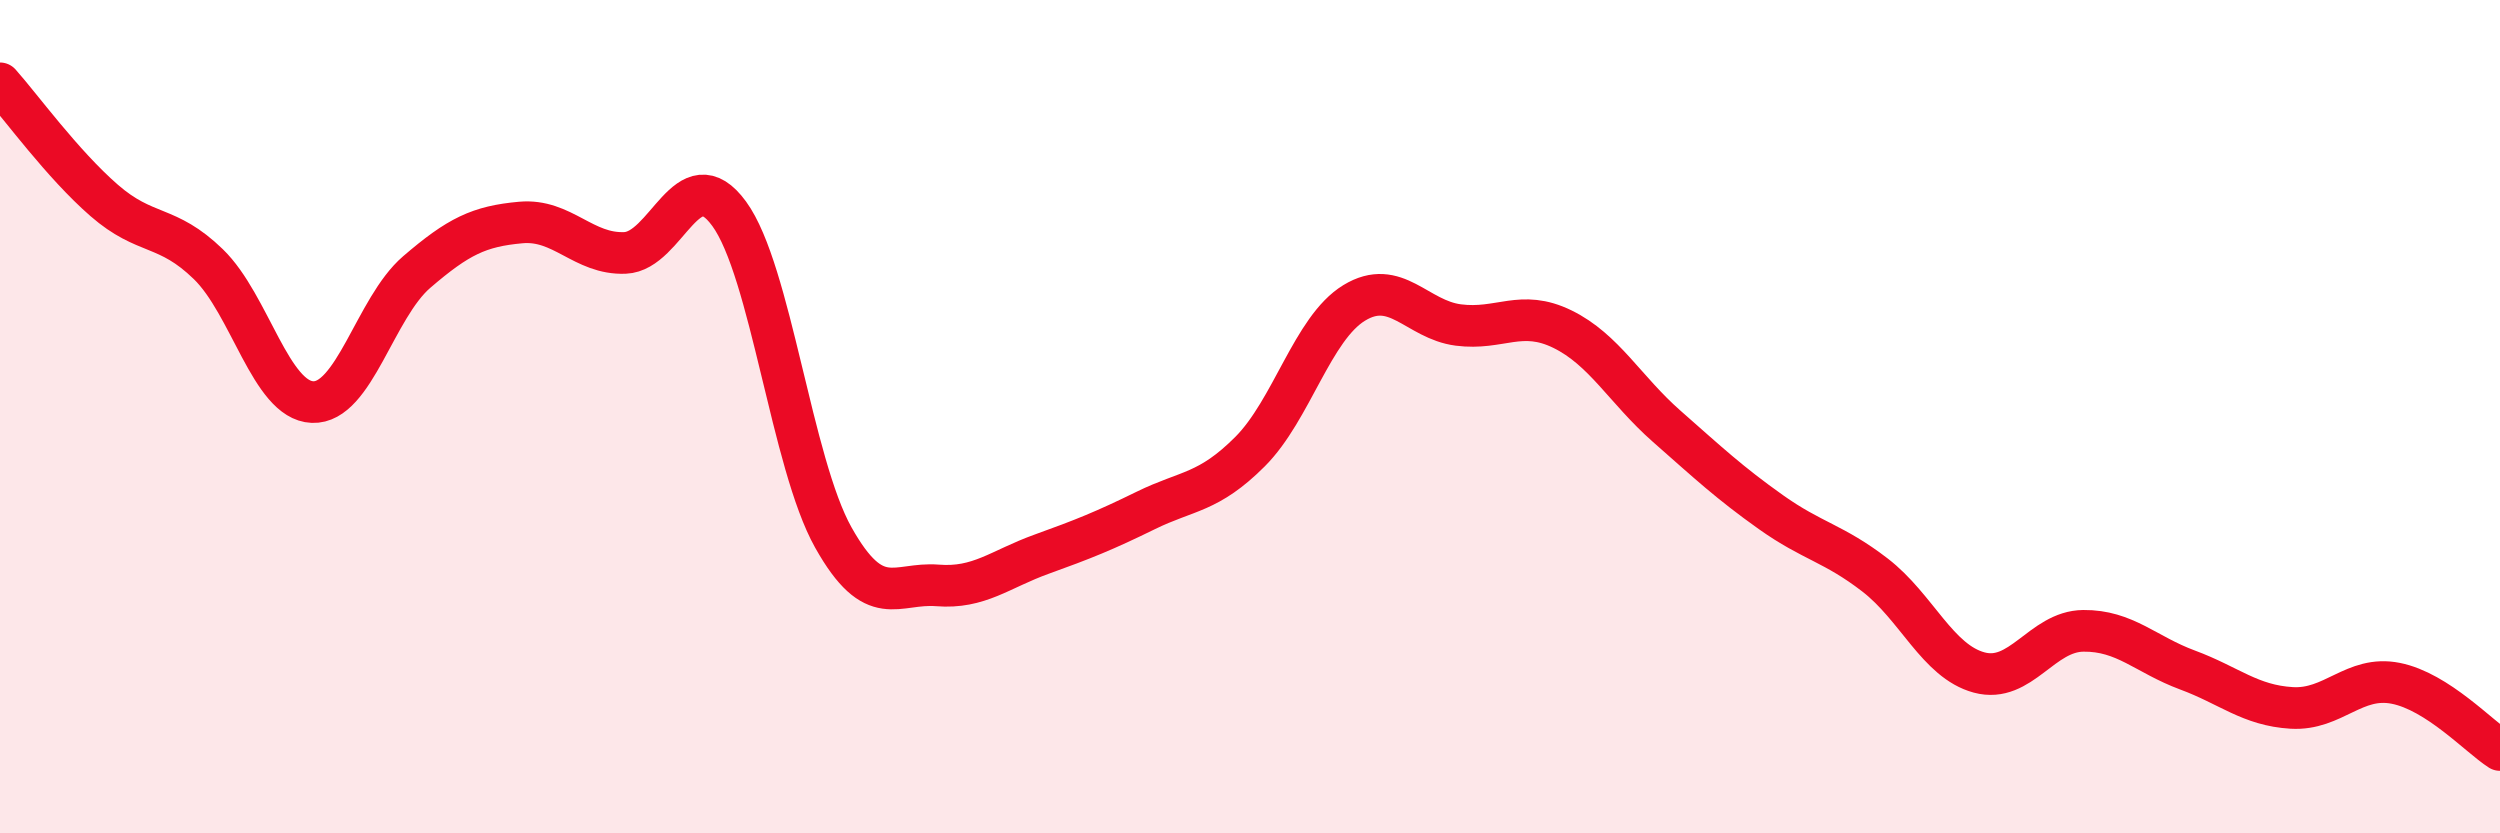
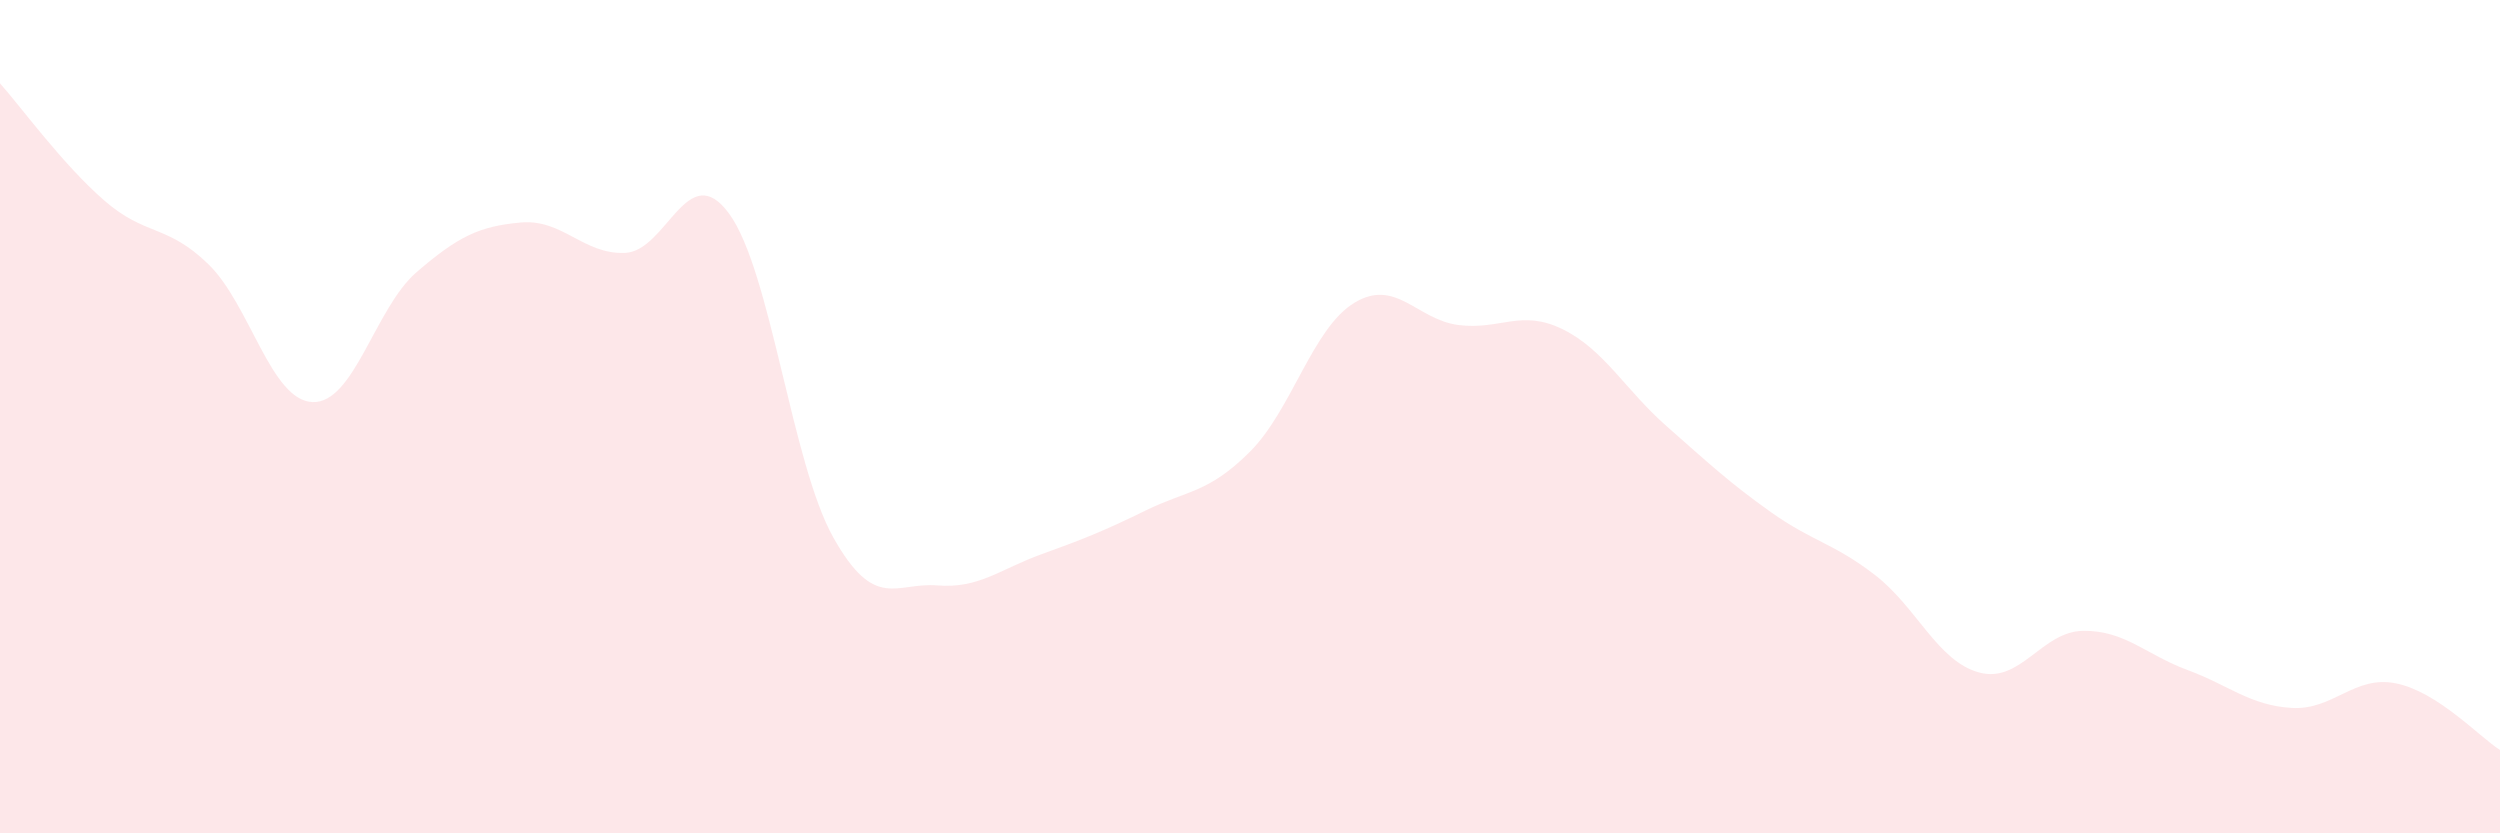
<svg xmlns="http://www.w3.org/2000/svg" width="60" height="20" viewBox="0 0 60 20">
  <path d="M 0,2 C 0.5,2.56 1.5,3.94 2.5,4.81 C 3.5,5.68 4,5.37 5,6.34 C 6,7.31 6.5,9.61 7.5,9.65 C 8.5,9.69 9,7.39 10,6.53 C 11,5.67 11.5,5.43 12.5,5.34 C 13.5,5.25 14,6.11 15,6.07 C 16,6.03 16.5,3.76 17.5,5.13 C 18.5,6.5 19,11.12 20,12.9 C 21,14.68 21.5,13.97 22.5,14.05 C 23.5,14.13 24,13.66 25,13.3 C 26,12.94 26.5,12.74 27.5,12.25 C 28.5,11.76 29,11.84 30,10.84 C 31,9.84 31.5,7.88 32.5,7.27 C 33.5,6.66 34,7.67 35,7.8 C 36,7.93 36.5,7.41 37.5,7.9 C 38.5,8.39 39,9.35 40,10.23 C 41,11.11 41.5,11.58 42.5,12.29 C 43.5,13 44,13.03 45,13.8 C 46,14.57 46.5,15.87 47.5,16.14 C 48.5,16.41 49,15.15 50,15.14 C 51,15.13 51.5,15.71 52.5,16.08 C 53.5,16.45 54,16.93 55,16.99 C 56,17.05 56.5,16.2 57.5,16.4 C 58.5,16.6 59.5,17.68 60,18L60 20L0 20Z" fill="#EB0A25" opacity="0.1" stroke-linecap="round" stroke-linejoin="round" />
-   <path d="M 0,2 C 0.5,2.56 1.5,3.94 2.5,4.81 C 3.5,5.68 4,5.37 5,6.34 C 6,7.31 6.5,9.61 7.5,9.65 C 8.5,9.69 9,7.39 10,6.53 C 11,5.67 11.5,5.43 12.5,5.34 C 13.5,5.25 14,6.11 15,6.07 C 16,6.03 16.5,3.76 17.5,5.13 C 18.5,6.5 19,11.12 20,12.9 C 21,14.68 21.5,13.97 22.5,14.05 C 23.5,14.13 24,13.66 25,13.3 C 26,12.94 26.5,12.74 27.5,12.25 C 28.5,11.76 29,11.84 30,10.84 C 31,9.84 31.5,7.88 32.5,7.27 C 33.5,6.66 34,7.67 35,7.8 C 36,7.93 36.5,7.41 37.5,7.9 C 38.5,8.39 39,9.35 40,10.23 C 41,11.11 41.5,11.58 42.5,12.29 C 43.5,13 44,13.03 45,13.8 C 46,14.57 46.5,15.87 47.5,16.14 C 48.5,16.41 49,15.15 50,15.14 C 51,15.13 51.5,15.71 52.5,16.08 C 53.5,16.45 54,16.93 55,16.99 C 56,17.05 56.5,16.2 57.5,16.4 C 58.5,16.6 59.5,17.68 60,18" stroke="#EB0A25" stroke-width="1" fill="none" stroke-linecap="round" stroke-linejoin="round" />
</svg>